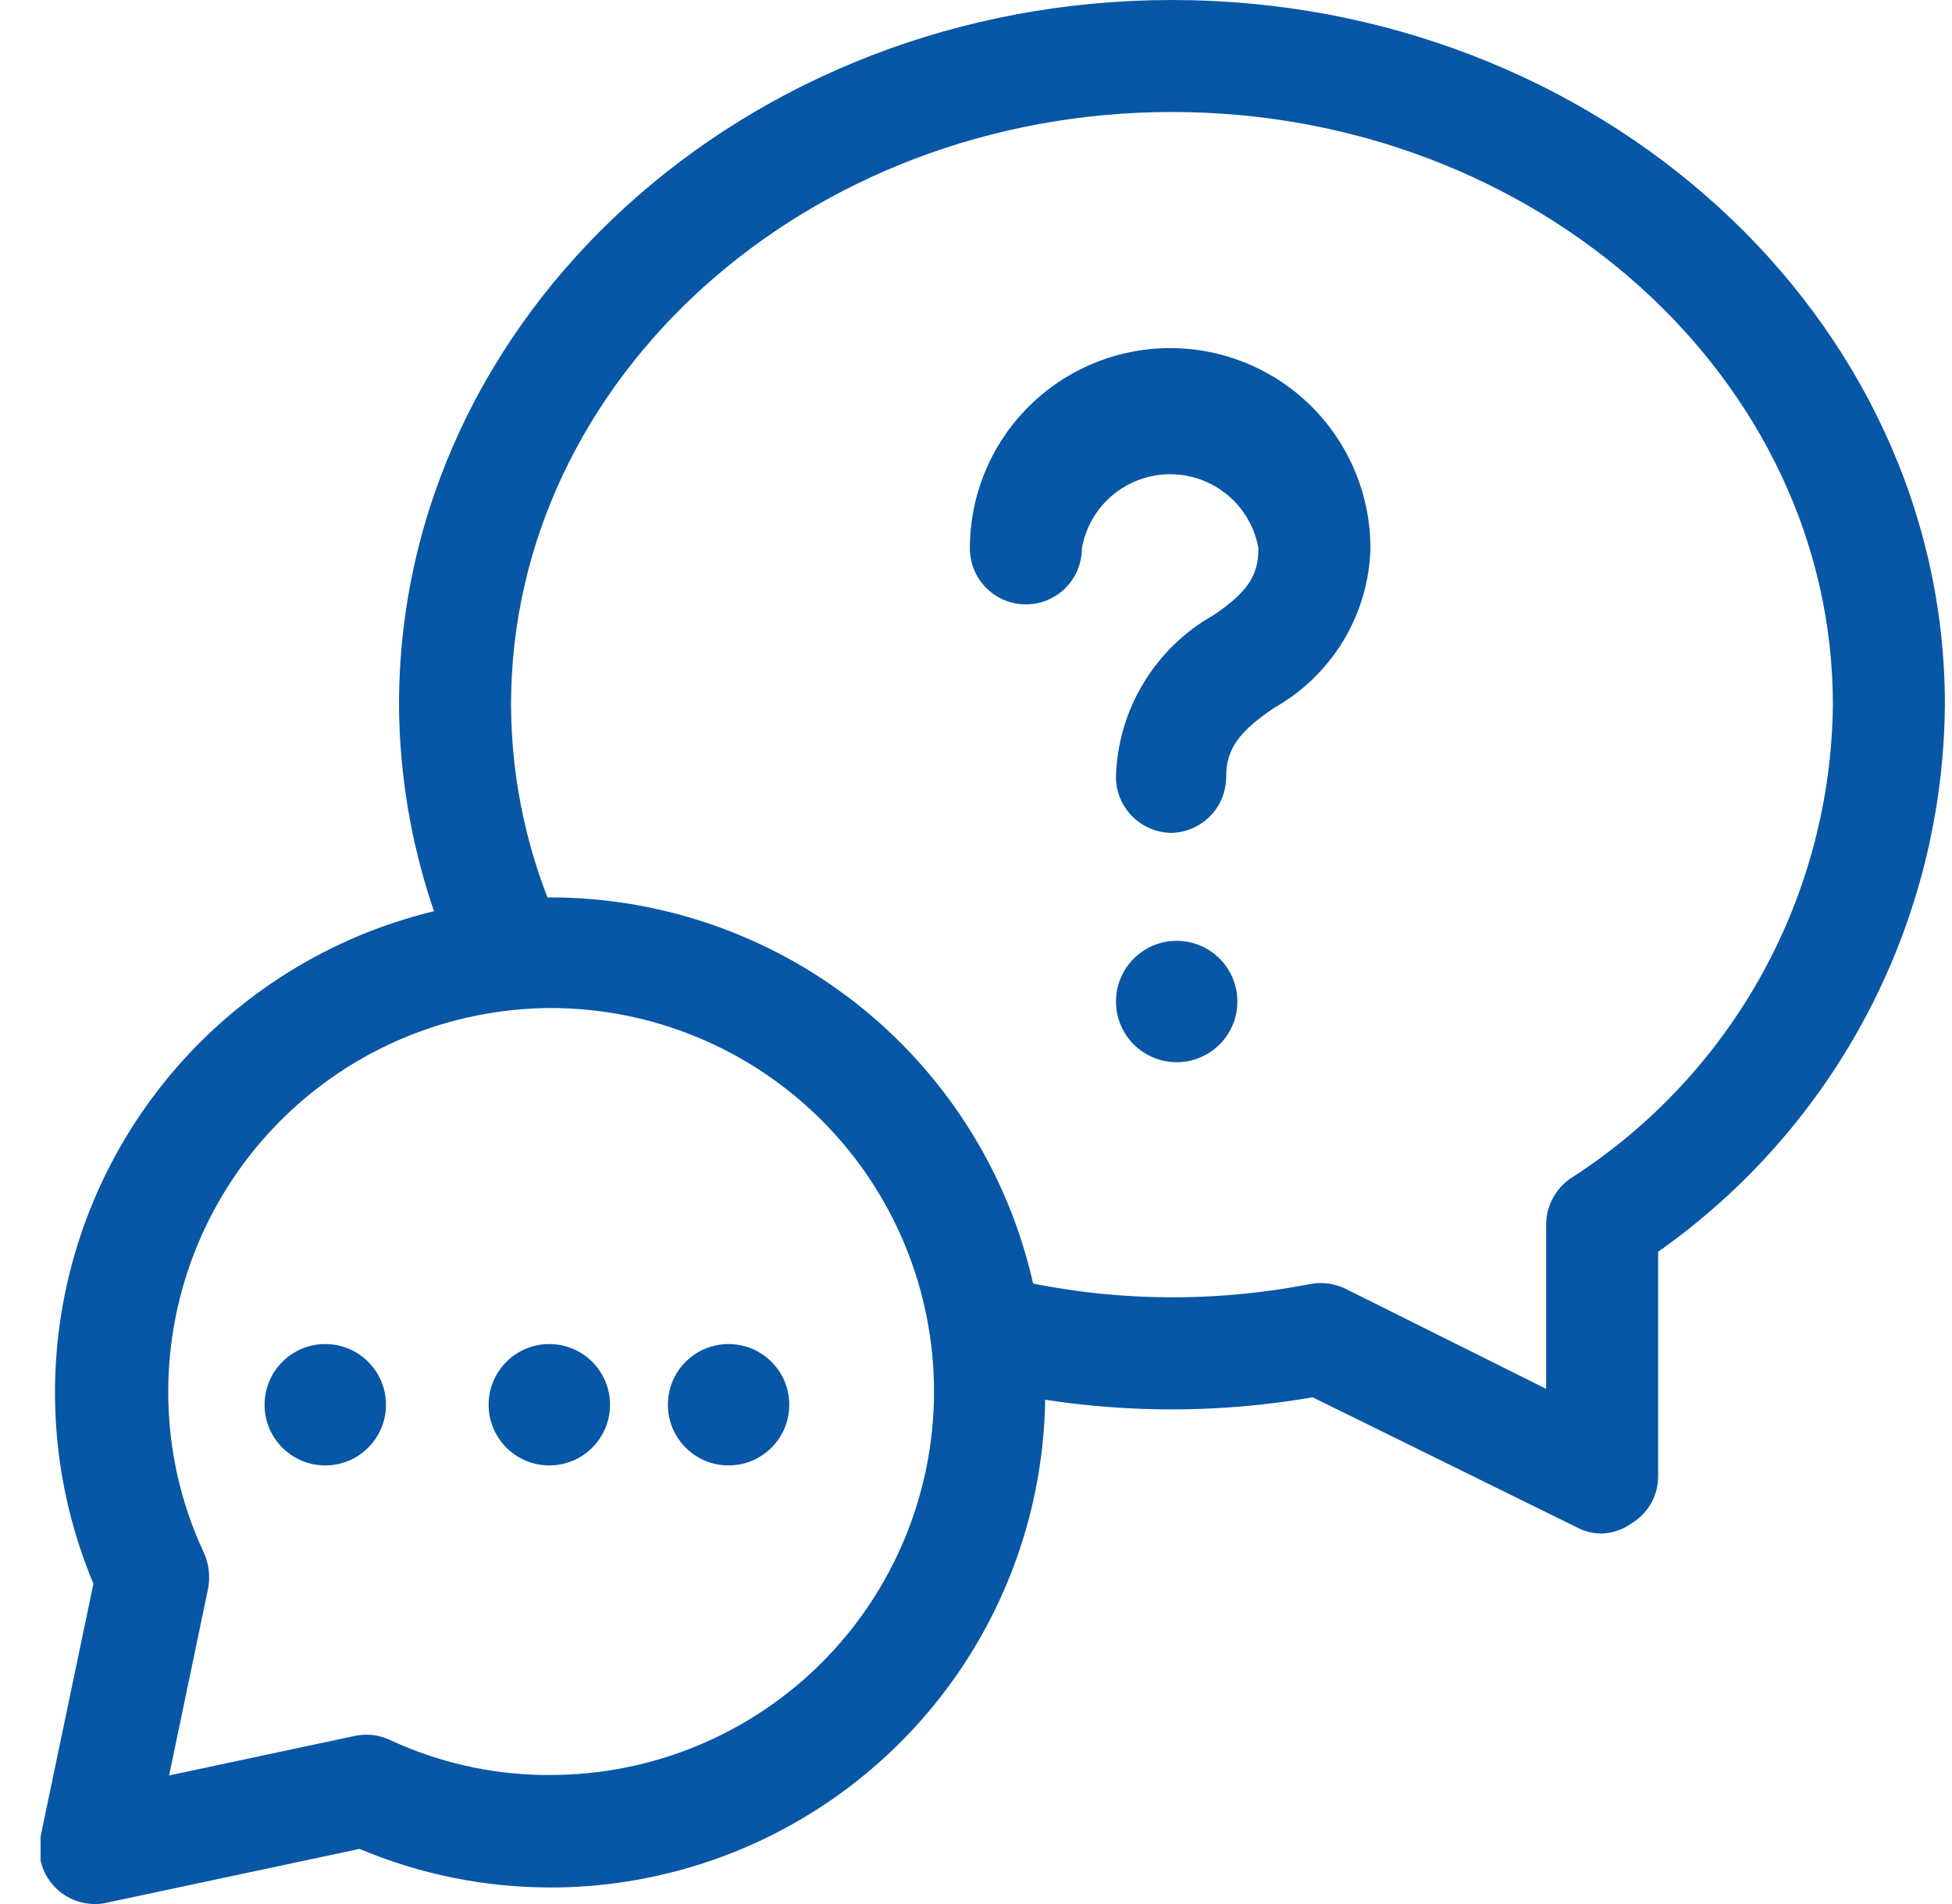
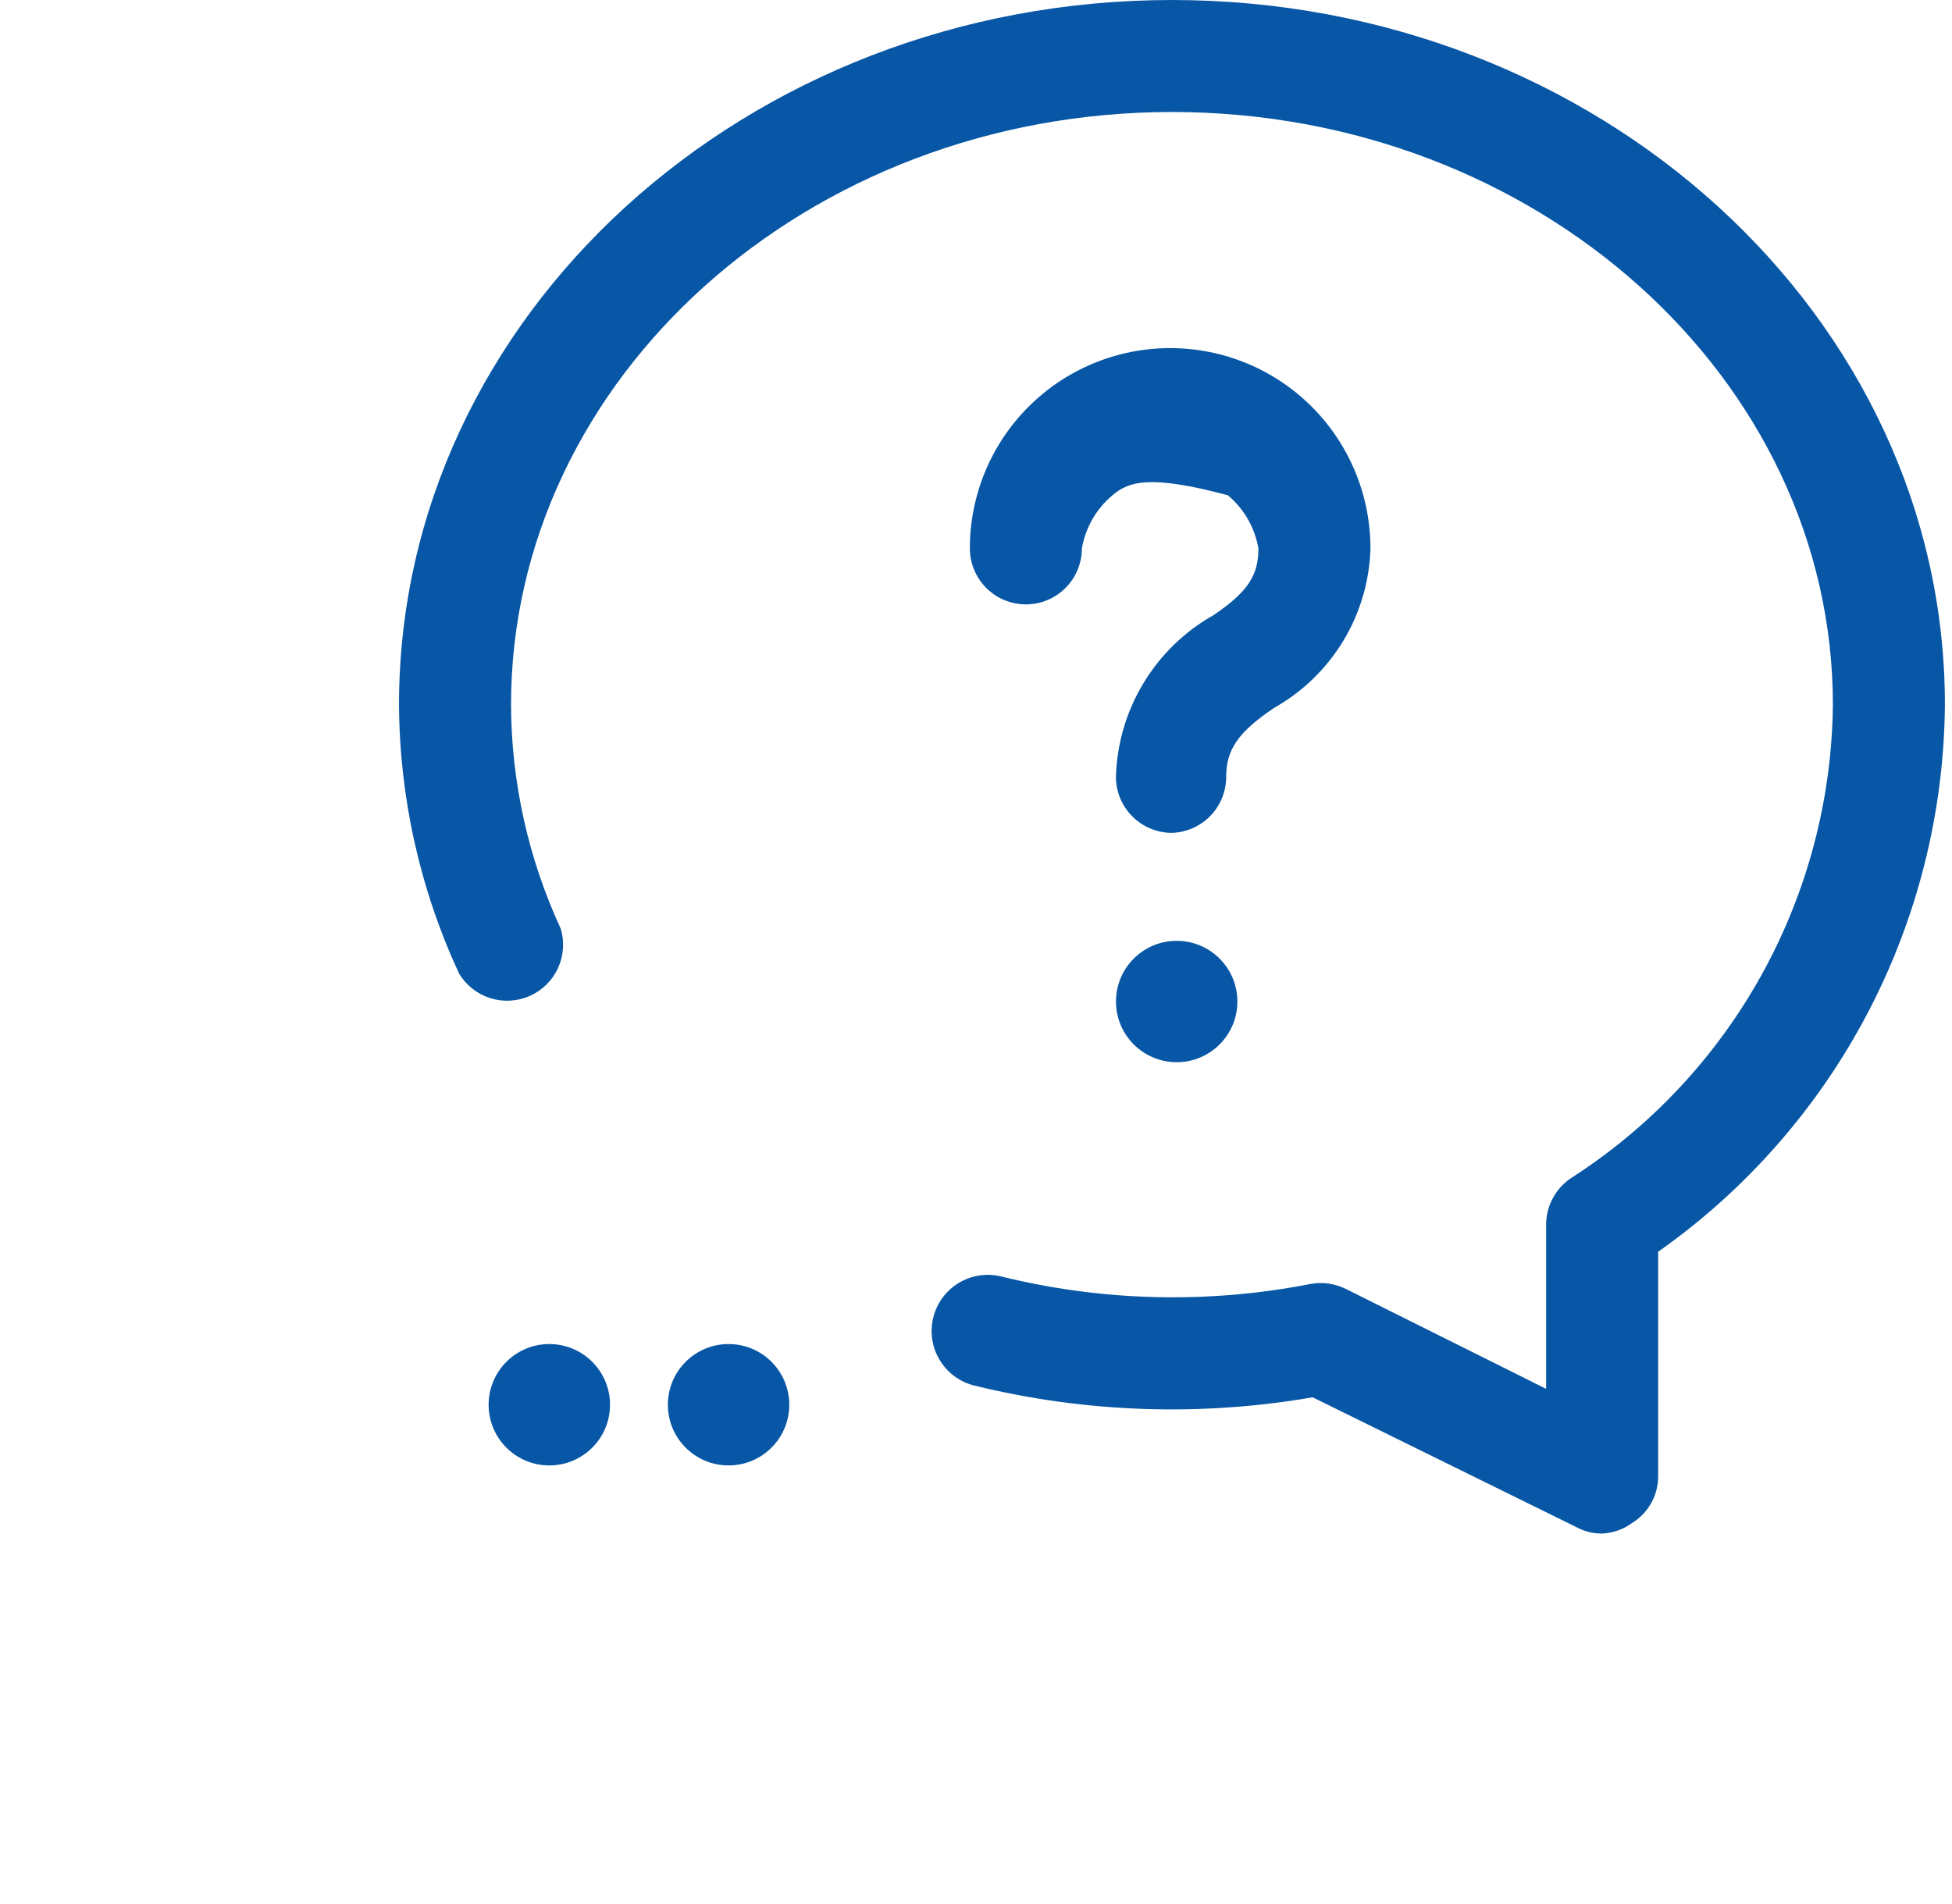
<svg xmlns="http://www.w3.org/2000/svg" width="41" height="40" viewBox="0 0 41 40" fill="none">
  <g clip-path="url(#clip0_1576_221952)">
-     <path d="M2.028 40C1.851 40.005 1.675 39.971 1.513 39.898C1.352 39.825 1.209 39.717 1.096 39.581C0.982 39.445 0.901 39.285 0.859 39.113C0.817 38.941 0.814 38.761 0.851 38.588L1.962 33.271C1.102 31.218 0.924 28.943 1.453 26.781C1.982 24.619 3.19 22.684 4.901 21.26C6.612 19.836 8.734 18.998 10.956 18.87C13.178 18.742 15.383 19.331 17.246 20.549C19.109 21.767 20.532 23.55 21.306 25.637C22.079 27.724 22.163 30.004 21.545 32.142C20.927 34.28 19.639 36.164 17.871 37.515C16.103 38.867 13.947 39.616 11.722 39.652H11.571C10.191 39.654 8.824 39.379 7.552 38.842L2.244 39.972C2.173 39.989 2.101 39.998 2.028 40ZM11.59 21.177C9.454 21.179 7.406 22.029 5.896 23.539C4.386 25.049 3.536 27.097 3.534 29.233C3.531 30.407 3.788 31.567 4.287 32.631C4.389 32.864 4.419 33.123 4.371 33.374L3.552 37.299L7.439 36.471C7.686 36.415 7.944 36.441 8.174 36.546C9.191 37.021 10.298 37.275 11.421 37.289H11.562C13.699 37.289 15.748 36.441 17.259 34.93C18.77 33.419 19.618 31.37 19.618 29.233C19.618 27.096 18.77 25.047 17.259 23.536C15.748 22.025 13.699 21.177 11.562 21.177H11.59Z" fill="#0857A6" />
    <path d="M33.651 32.217C33.471 32.219 33.294 32.177 33.134 32.094L27.571 29.355C25.214 29.762 22.799 29.679 20.475 29.111C20.324 29.075 20.182 29.01 20.056 28.919C19.931 28.828 19.824 28.713 19.743 28.581C19.662 28.449 19.607 28.303 19.583 28.15C19.558 27.997 19.564 27.84 19.6 27.689C19.636 27.539 19.701 27.396 19.791 27.271C19.882 27.145 19.997 27.039 20.129 26.957C20.261 26.876 20.408 26.822 20.561 26.797C20.714 26.773 20.87 26.778 21.021 26.814C23.151 27.341 25.371 27.395 27.524 26.974C27.777 26.928 28.038 26.964 28.268 27.078L32.475 29.177V25.694C32.481 25.508 32.531 25.325 32.621 25.162C32.711 24.998 32.838 24.858 32.993 24.753C34.664 23.682 36.042 22.212 37.003 20.475C37.964 18.738 38.478 16.79 38.498 14.805C38.498 7.944 32.268 2.353 24.616 2.353C16.964 2.353 10.734 7.944 10.734 14.805C10.739 16.43 11.096 18.035 11.778 19.511C11.861 19.785 11.839 20.08 11.719 20.341C11.599 20.601 11.388 20.808 11.125 20.924C10.863 21.039 10.568 21.055 10.294 20.968C10.021 20.881 9.789 20.698 9.642 20.452C8.821 18.682 8.391 16.756 8.381 14.805C8.381 6.645 15.666 0 24.616 0C33.567 0 40.851 6.645 40.851 14.805C40.833 17.061 40.277 19.281 39.23 21.279C38.182 23.278 36.673 24.998 34.828 26.297V31.002C34.83 31.203 34.781 31.4 34.683 31.575C34.586 31.75 34.444 31.897 34.273 32C34.091 32.132 33.875 32.207 33.651 32.217Z" fill="#0857A6" />
-     <circle cx="6.832" cy="29.511" r="1.275" fill="#0857A6" />
    <circle cx="11.538" cy="29.511" r="1.275" fill="#0857A6" />
    <circle cx="15.303" cy="29.511" r="1.275" fill="#0857A6" />
-     <path d="M24.616 17.497C24.304 17.497 24.005 17.373 23.784 17.152C23.563 16.931 23.439 16.632 23.439 16.32C23.459 15.625 23.658 14.946 24.018 14.351C24.377 13.756 24.885 13.263 25.491 12.922C26.225 12.424 26.432 12.075 26.432 11.52C26.356 11.084 26.128 10.688 25.789 10.404C25.45 10.119 25.021 9.963 24.578 9.963C24.135 9.963 23.706 10.119 23.367 10.404C23.028 10.688 22.8 11.084 22.724 11.52C22.724 11.832 22.6 12.131 22.38 12.352C22.159 12.573 21.86 12.697 21.548 12.697C21.235 12.697 20.936 12.573 20.716 12.352C20.495 12.131 20.371 11.832 20.371 11.52C20.371 10.404 20.814 9.334 21.603 8.545C22.392 7.756 23.462 7.313 24.578 7.313C25.694 7.313 26.764 7.756 27.553 8.545C28.342 9.334 28.785 10.404 28.785 11.52C28.766 12.206 28.57 12.875 28.215 13.462C27.86 14.049 27.36 14.534 26.762 14.871C26.009 15.379 25.755 15.746 25.755 16.32C25.755 16.626 25.636 16.919 25.424 17.139C25.211 17.358 24.921 17.487 24.616 17.497Z" fill="#0857A6" />
+     <path d="M24.616 17.497C24.304 17.497 24.005 17.373 23.784 17.152C23.563 16.931 23.439 16.632 23.439 16.32C23.459 15.625 23.658 14.946 24.018 14.351C24.377 13.756 24.885 13.263 25.491 12.922C26.225 12.424 26.432 12.075 26.432 11.52C26.356 11.084 26.128 10.688 25.789 10.404C24.135 9.963 23.706 10.119 23.367 10.404C23.028 10.688 22.8 11.084 22.724 11.52C22.724 11.832 22.6 12.131 22.38 12.352C22.159 12.573 21.86 12.697 21.548 12.697C21.235 12.697 20.936 12.573 20.716 12.352C20.495 12.131 20.371 11.832 20.371 11.52C20.371 10.404 20.814 9.334 21.603 8.545C22.392 7.756 23.462 7.313 24.578 7.313C25.694 7.313 26.764 7.756 27.553 8.545C28.342 9.334 28.785 10.404 28.785 11.52C28.766 12.206 28.57 12.875 28.215 13.462C27.86 14.049 27.36 14.534 26.762 14.871C26.009 15.379 25.755 15.746 25.755 16.32C25.755 16.626 25.636 16.919 25.424 17.139C25.211 17.358 24.921 17.487 24.616 17.497Z" fill="#0857A6" />
    <circle cx="24.715" cy="21.04" r="1.275" fill="#0857A6" />
  </g>
  <defs>
    <clipPath id="clip0_1576_221952">
      <rect width="40" height="40" fill="white" transform="translate(0.852)" />
    </clipPath>
  </defs>
</svg>